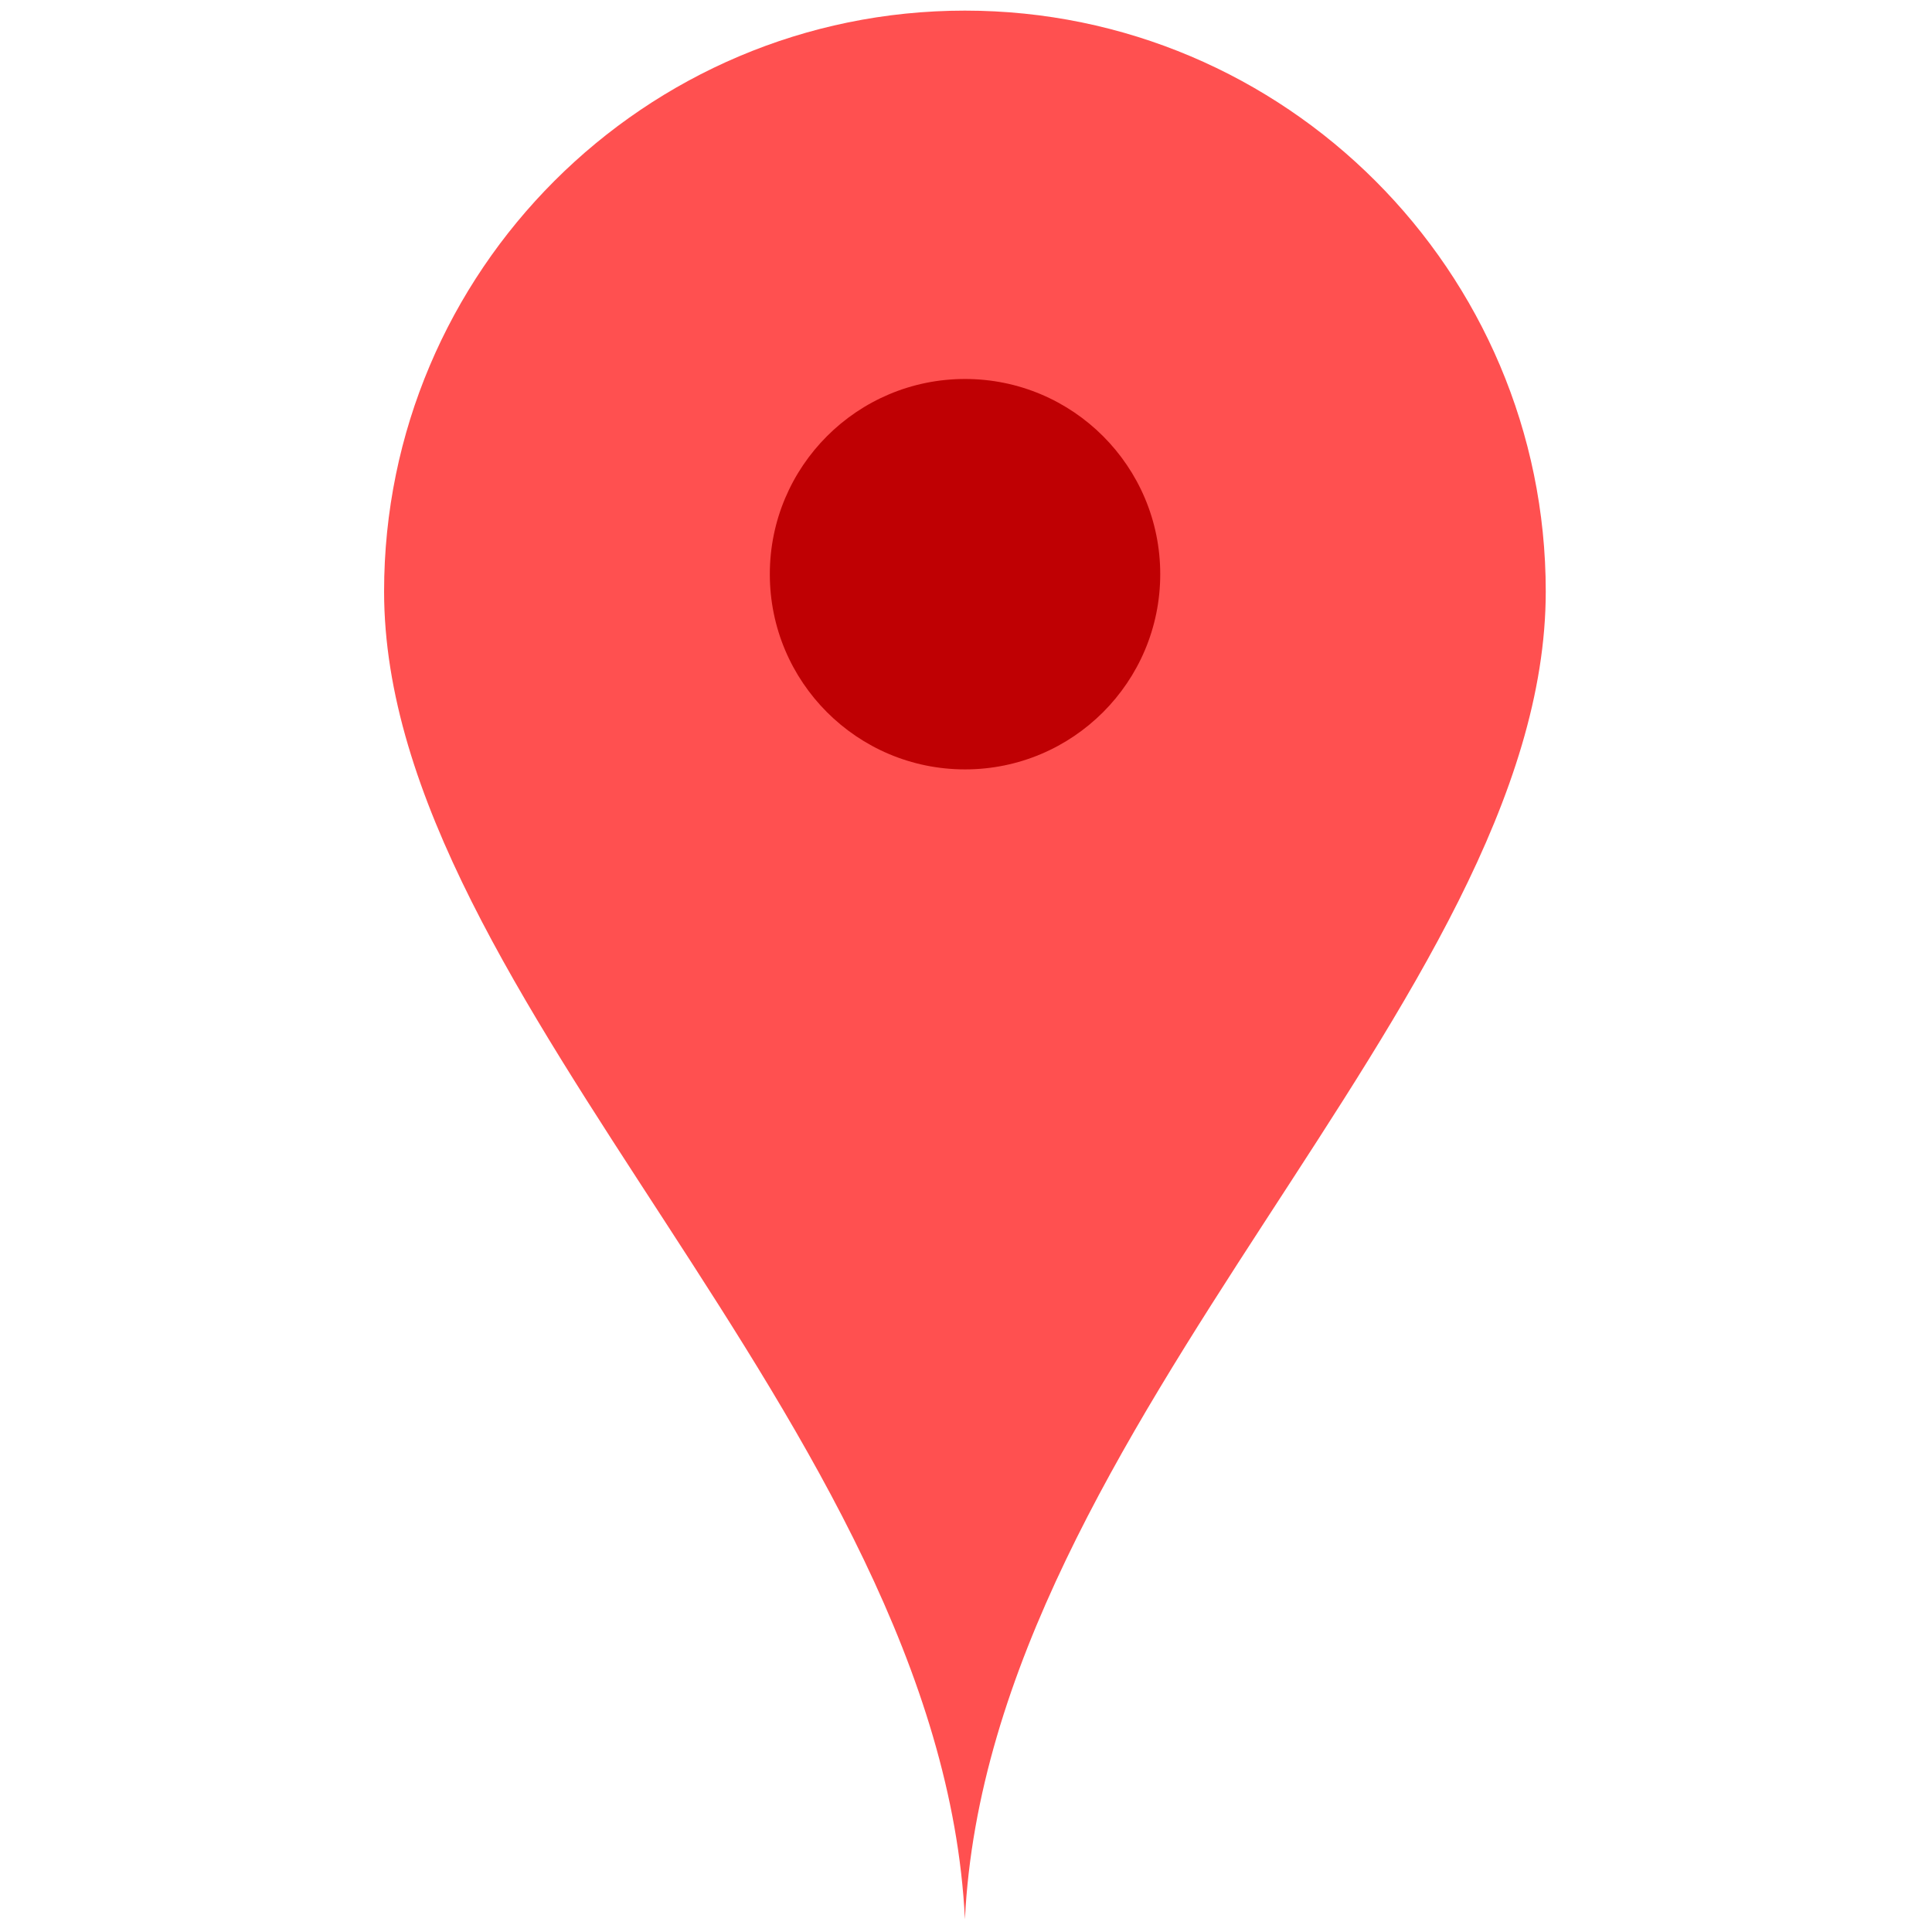
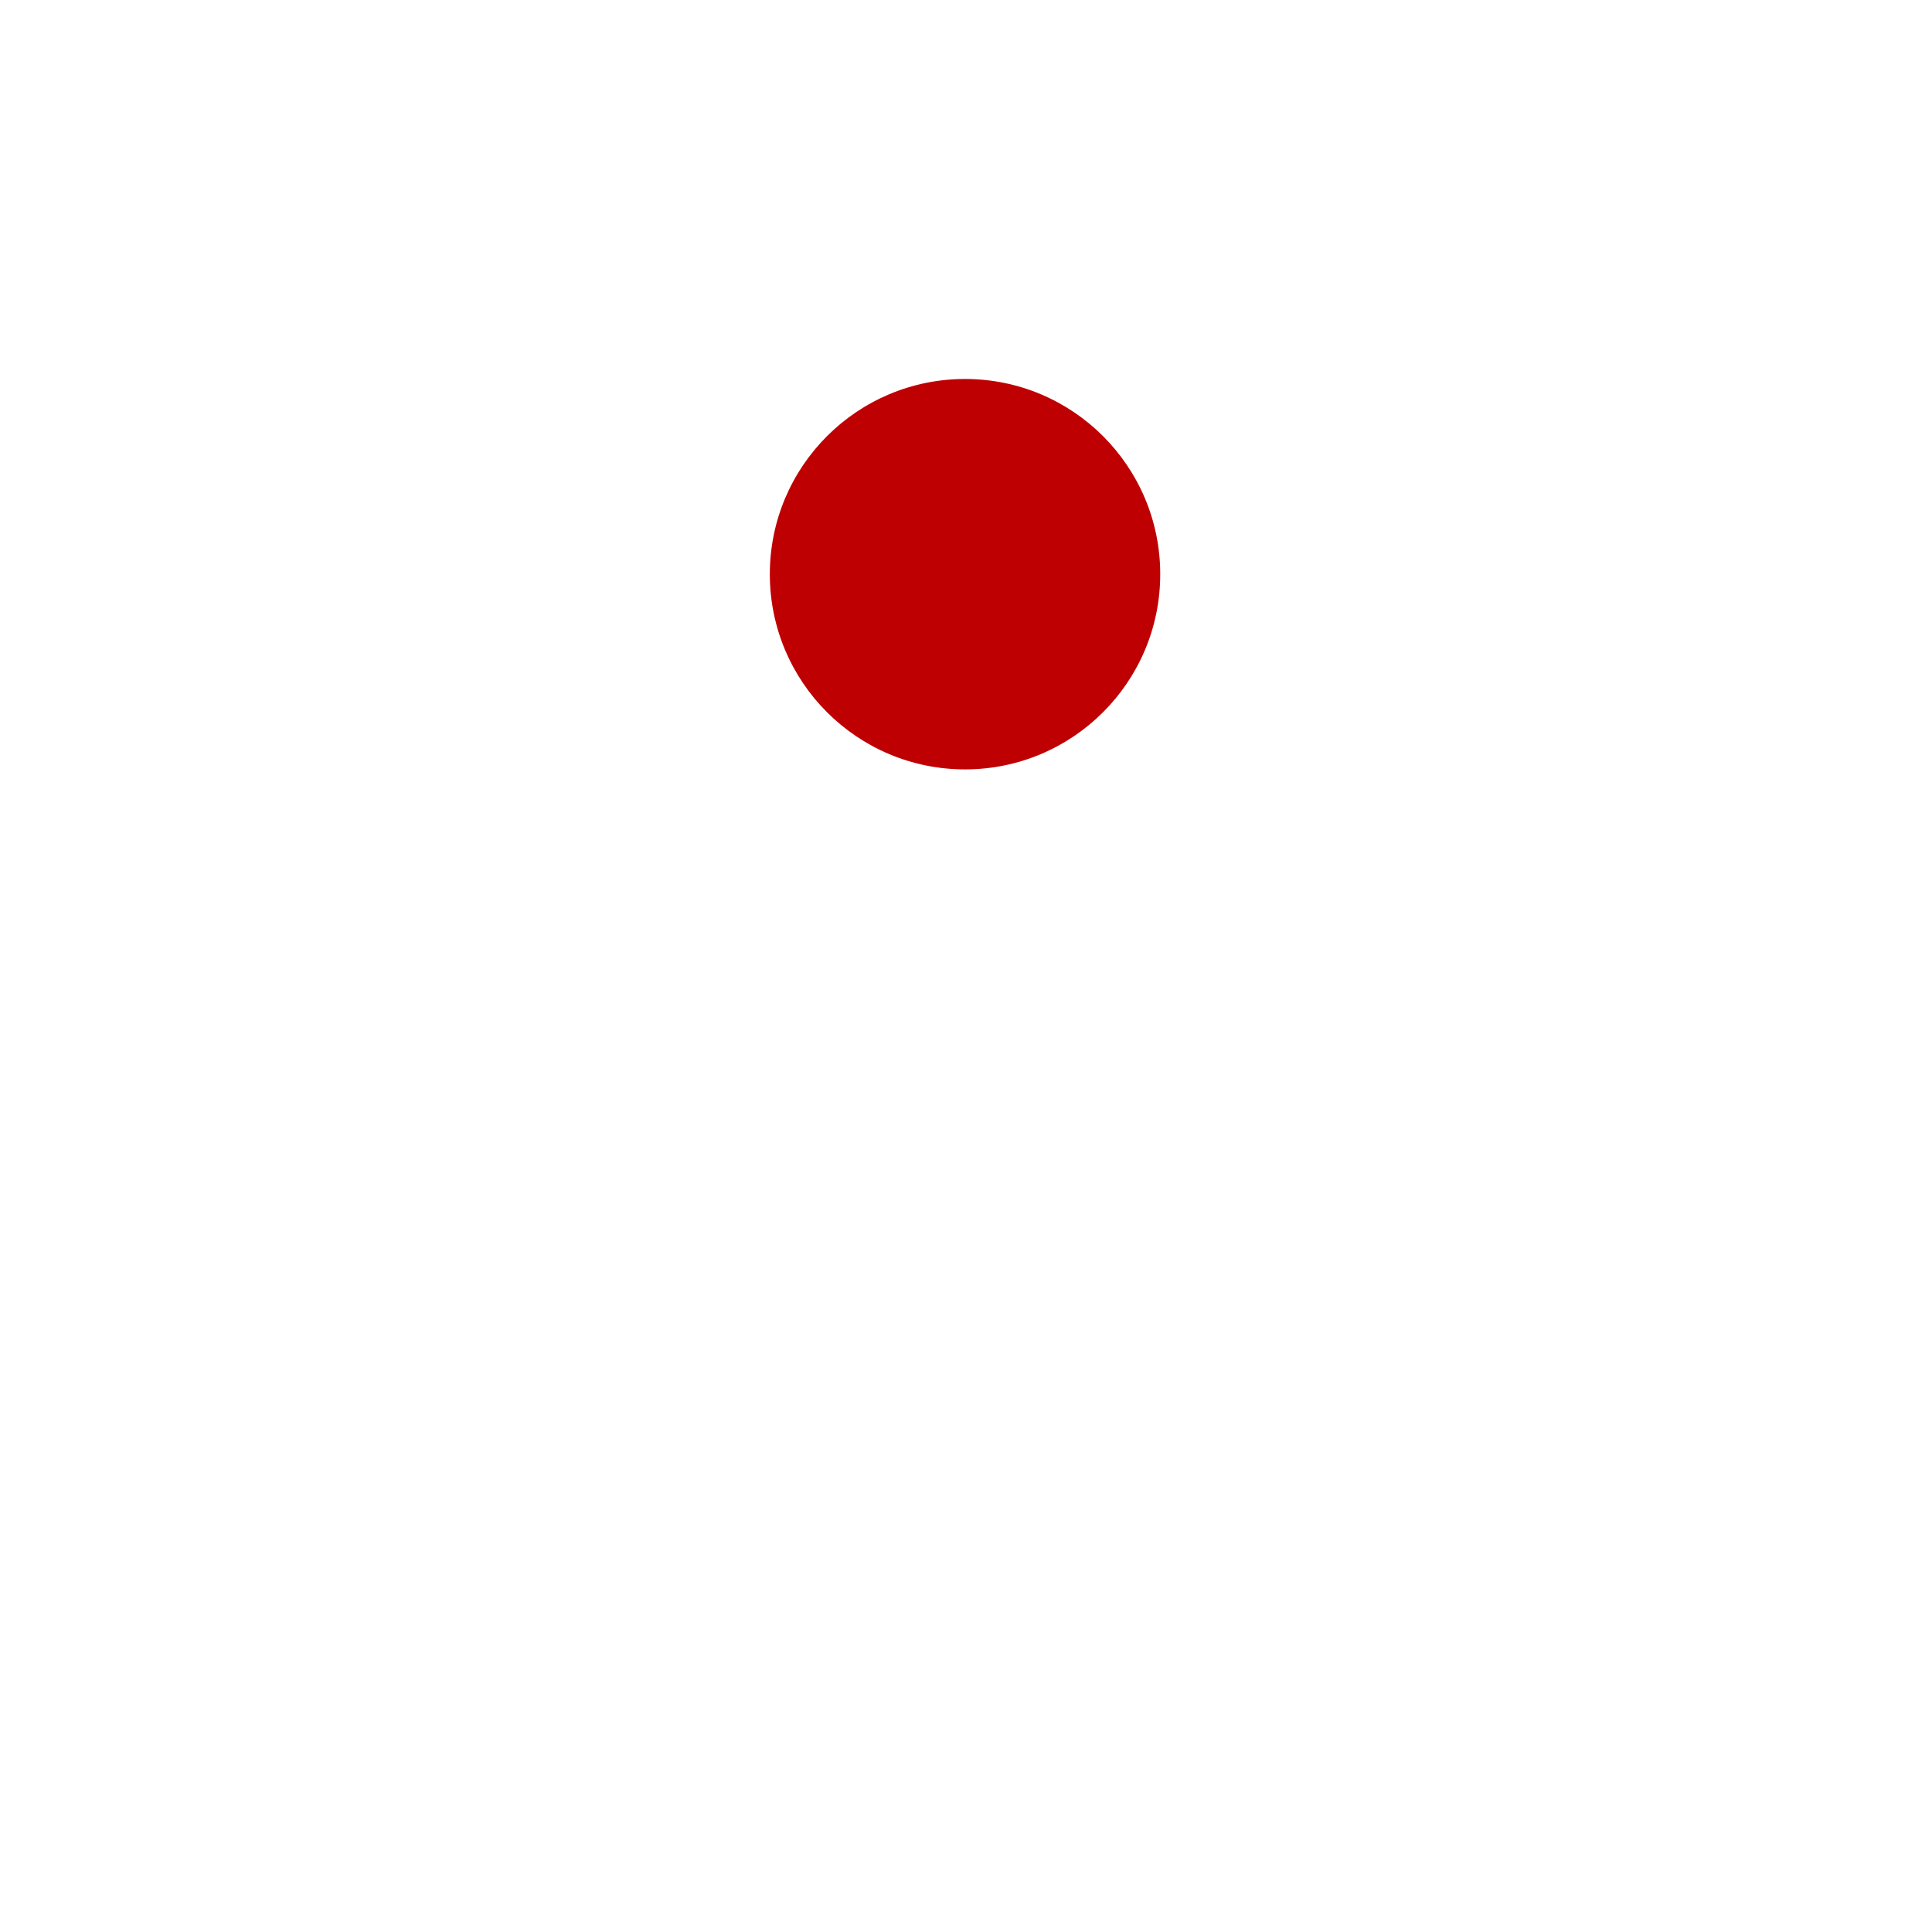
<svg xmlns="http://www.w3.org/2000/svg" width="256" height="256" viewBox="0 0 256 256" xml:space="preserve">
  <g style="stroke: none; stroke-width: 0; stroke-dasharray: none; stroke-linecap: butt; stroke-linejoin: miter; stroke-miterlimit: 10; fill: none; fill-rule: nonzero; opacity: 1;" transform="translate(1.407 1.407) scale(2.81 2.81)">
-     <path d="M 45 0 c 15.103 0 27.389 12.287 27.389 27.389 C 72.389 46.616 46.147 66.607 45 90 c -1.147 -23.393 -27.389 -43.384 -27.389 -62.611 C 17.611 12.287 29.897 0 45 0 z" style="stroke: none; stroke-width: 1; stroke-dasharray: none; stroke-linecap: butt; stroke-linejoin: miter; stroke-miterlimit: 10; fill: rgb(255,80,80); fill-rule: nonzero; opacity: 1;" transform=" matrix(1 0 0 1 0 0) " stroke-linecap="round" />
    <circle cx="45.005" cy="26.575" r="9.205" style="stroke: none; stroke-width: 1; stroke-dasharray: none; stroke-linecap: butt; stroke-linejoin: miter; stroke-miterlimit: 10; fill: rgb(191,0,3); fill-rule: nonzero; opacity: 1;" transform="  matrix(1 0 0 1 0 0) " />
  </g>
</svg>